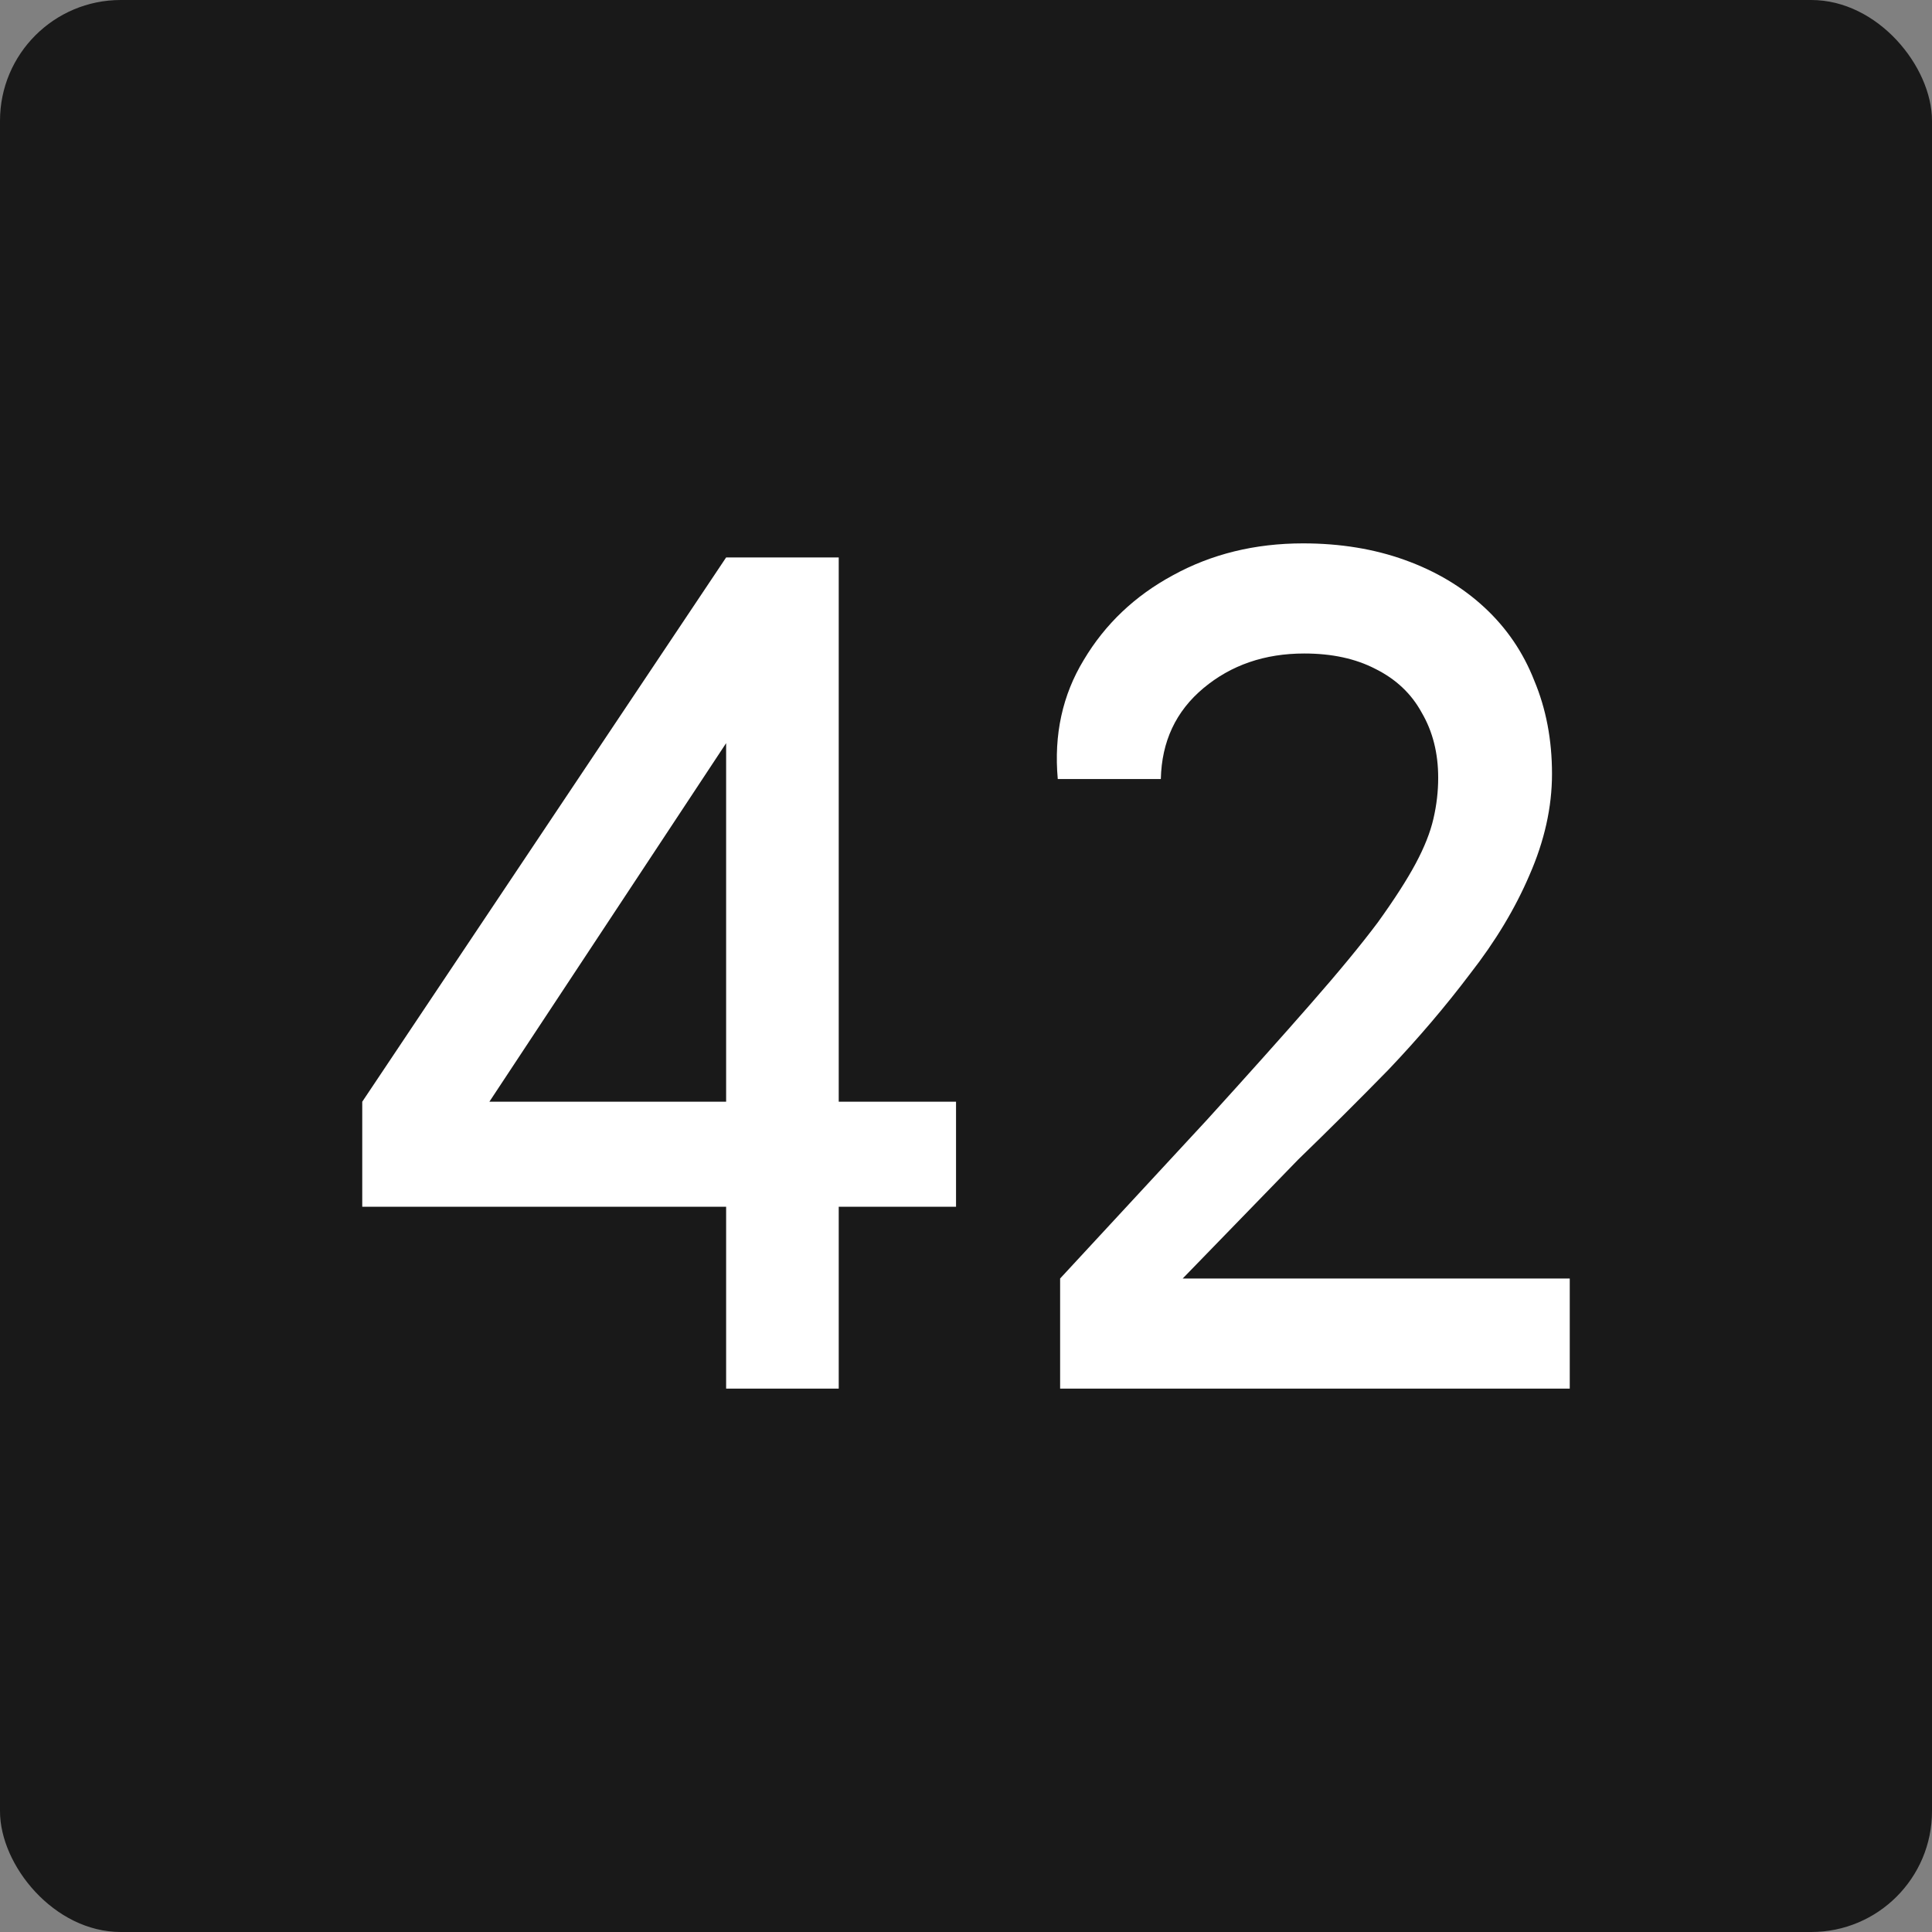
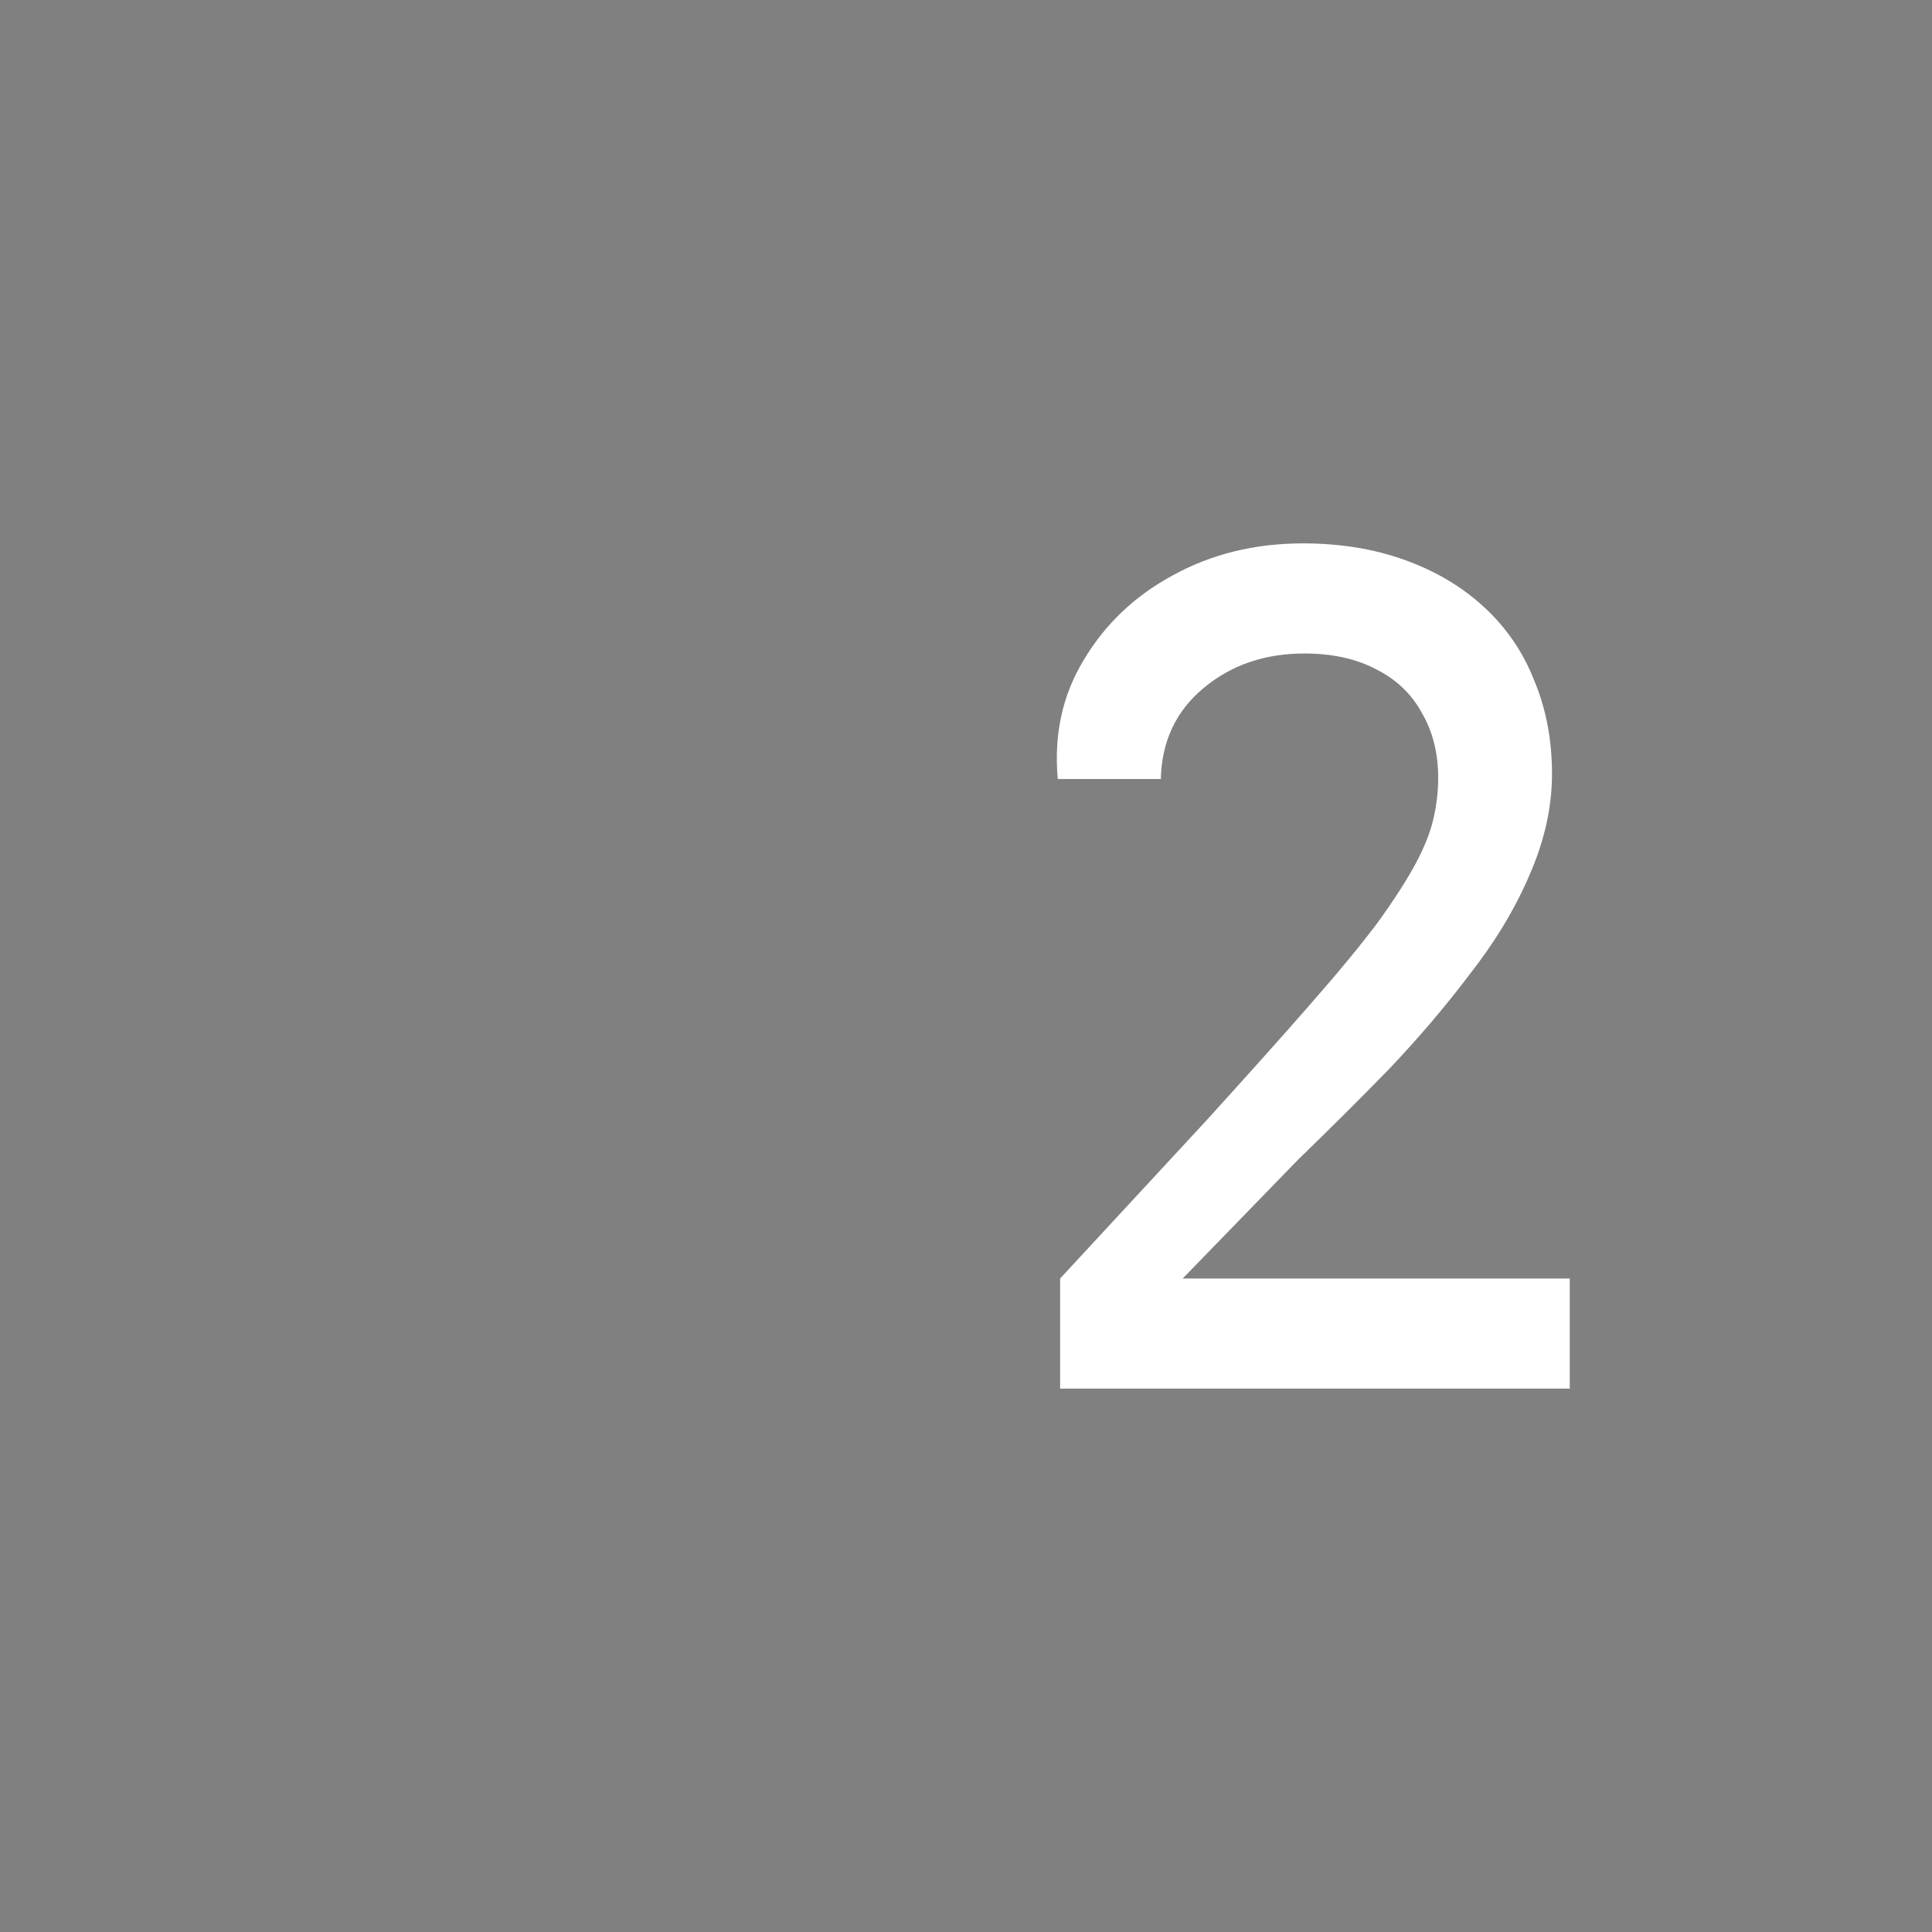
<svg xmlns="http://www.w3.org/2000/svg" width="32" height="32" viewBox="0 0 32 32" fill="none">
  <rect x="0" y="0" width="32" height="32" fill="#808080" stroke="none" />
-   <rect width="32" height="32" rx="2" fill="#191919" />
-   <path d="M13.892 9.233V23H12.027V11.376L12.517 11.567L7.629 18.97L7.276 18.248H12.341V19.988H6V18.248L12.027 9.233H13.892ZM13.577 19.988V18.248H15.835V19.988H13.577Z" fill="white" />
  <path d="M21.505 19.203L18.992 21.791L18.776 21.176H26V23H17.559V21.176C18.501 20.158 19.312 19.281 19.993 18.546C20.674 17.796 21.243 17.16 21.701 16.636C22.172 16.099 22.545 15.646 22.82 15.279C23.095 14.897 23.304 14.572 23.448 14.303C23.592 14.034 23.69 13.787 23.742 13.561C23.795 13.334 23.821 13.108 23.821 12.882C23.821 12.472 23.729 12.111 23.546 11.8C23.376 11.489 23.121 11.248 22.781 11.079C22.453 10.909 22.061 10.824 21.603 10.824C20.948 10.824 20.392 11.015 19.934 11.397C19.476 11.779 19.241 12.281 19.227 12.903H17.52C17.454 12.168 17.598 11.51 17.951 10.93C18.305 10.336 18.796 9.87 19.424 9.53C20.065 9.177 20.785 9 21.583 9C22.198 9 22.761 9.092 23.271 9.276C23.782 9.46 24.22 9.721 24.587 10.061C24.953 10.4 25.228 10.803 25.411 11.27C25.607 11.736 25.706 12.252 25.706 12.818C25.706 13.37 25.581 13.928 25.333 14.494C25.097 15.046 24.77 15.59 24.351 16.127C23.945 16.665 23.494 17.195 22.997 17.718C22.499 18.227 22.002 18.722 21.505 19.203Z" fill="white" />
</svg>